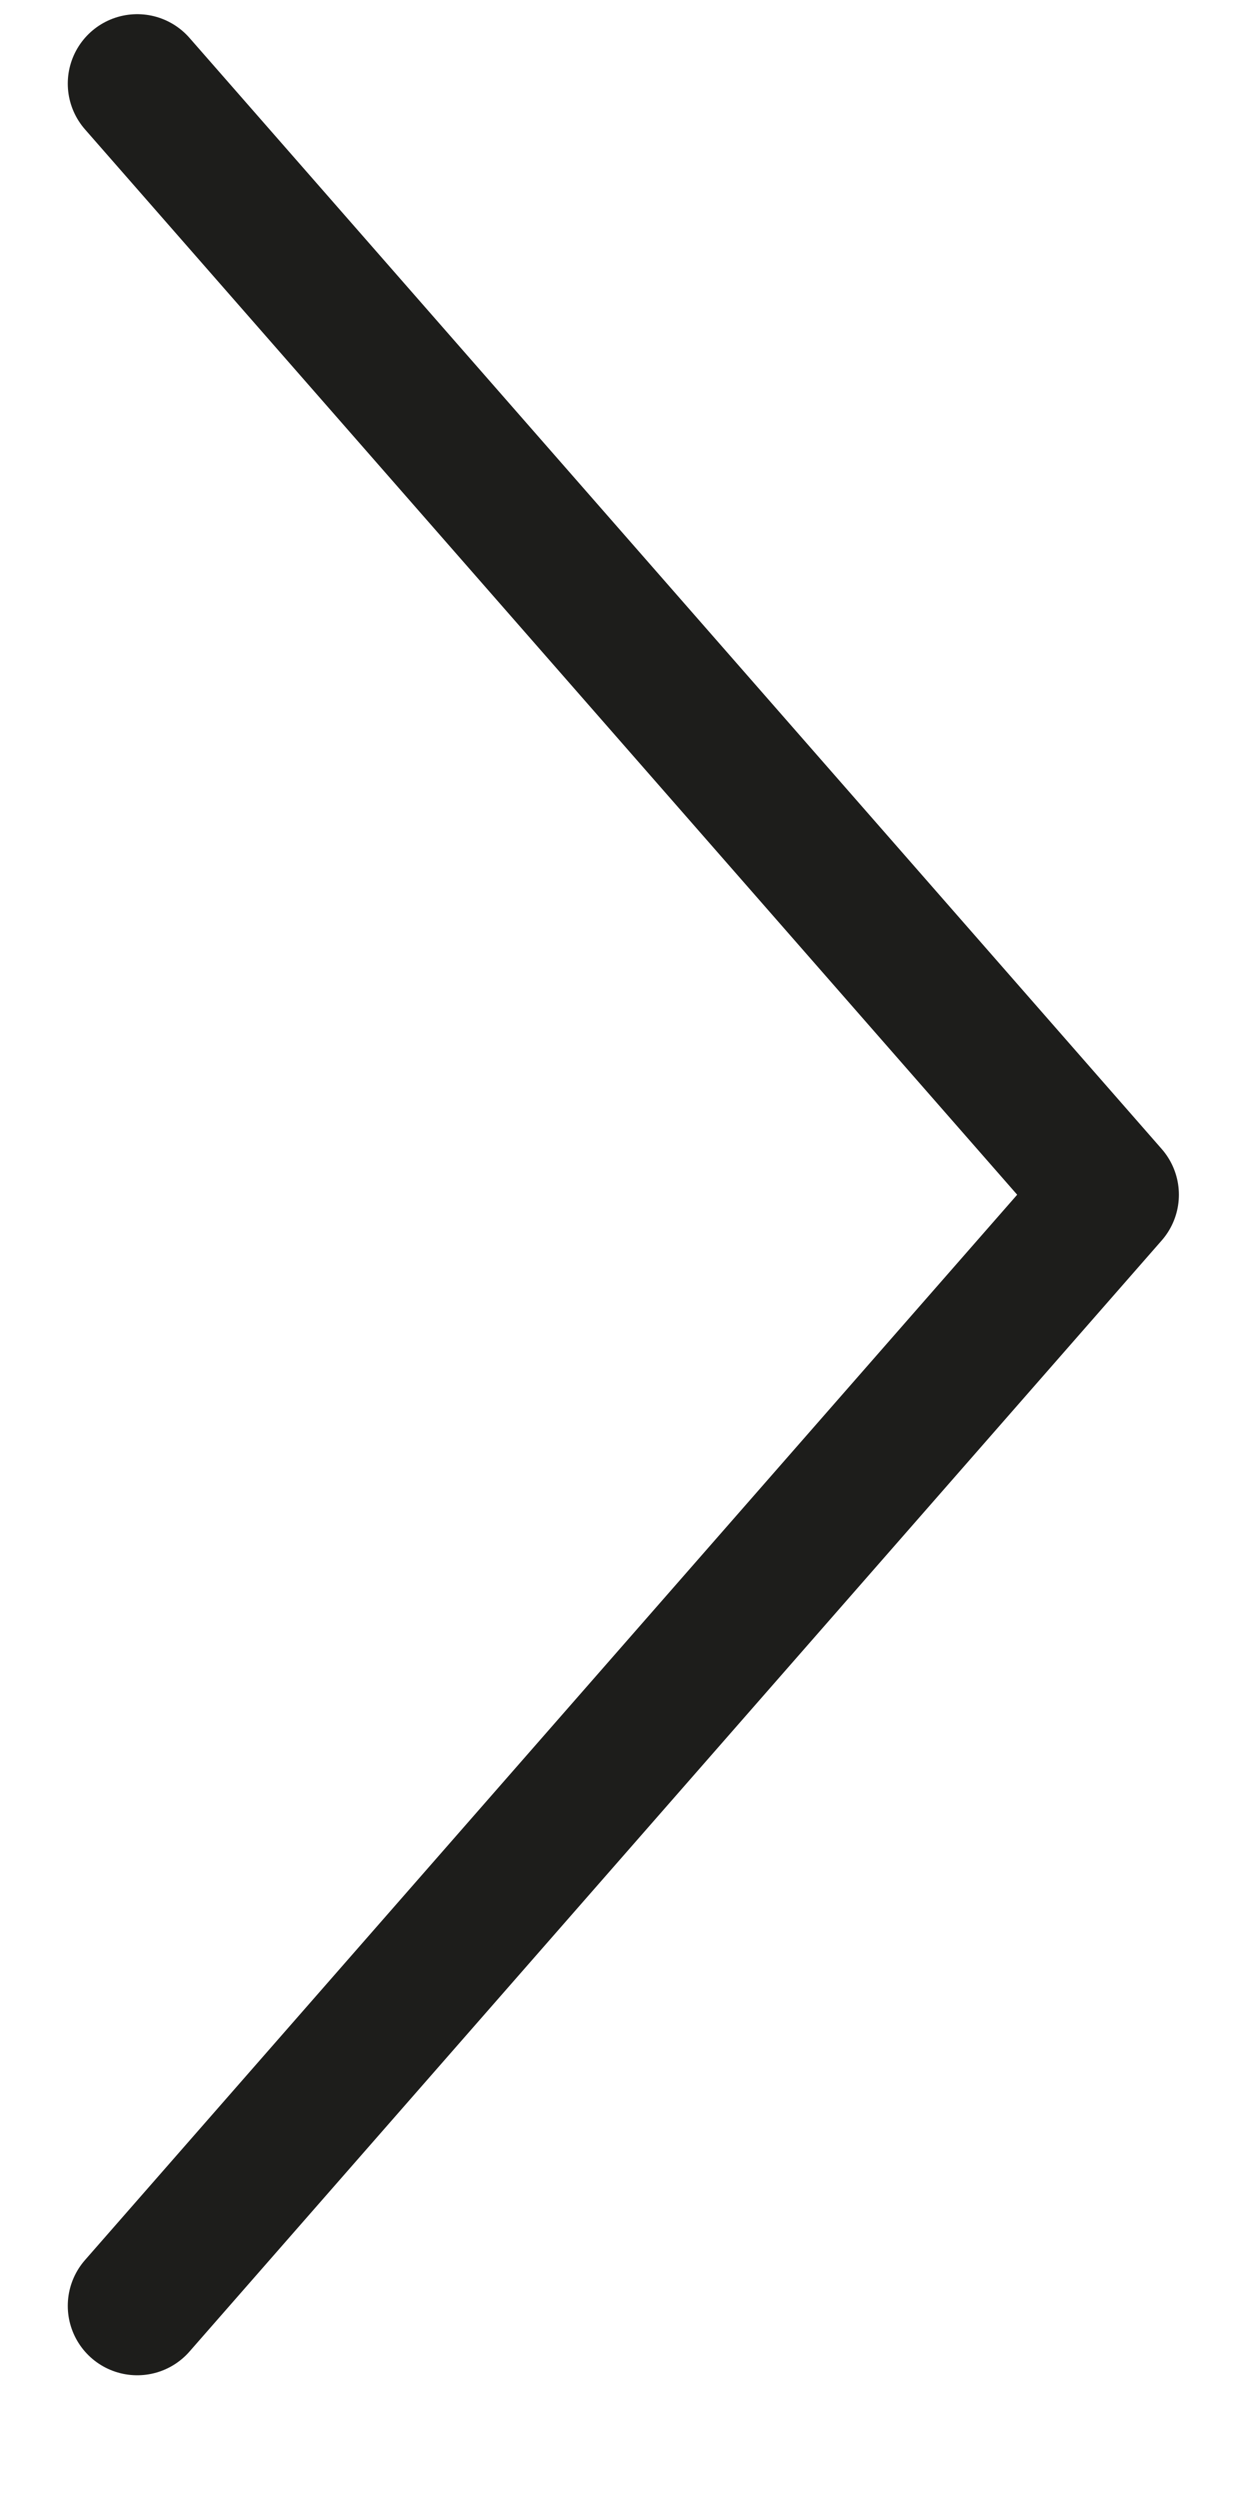
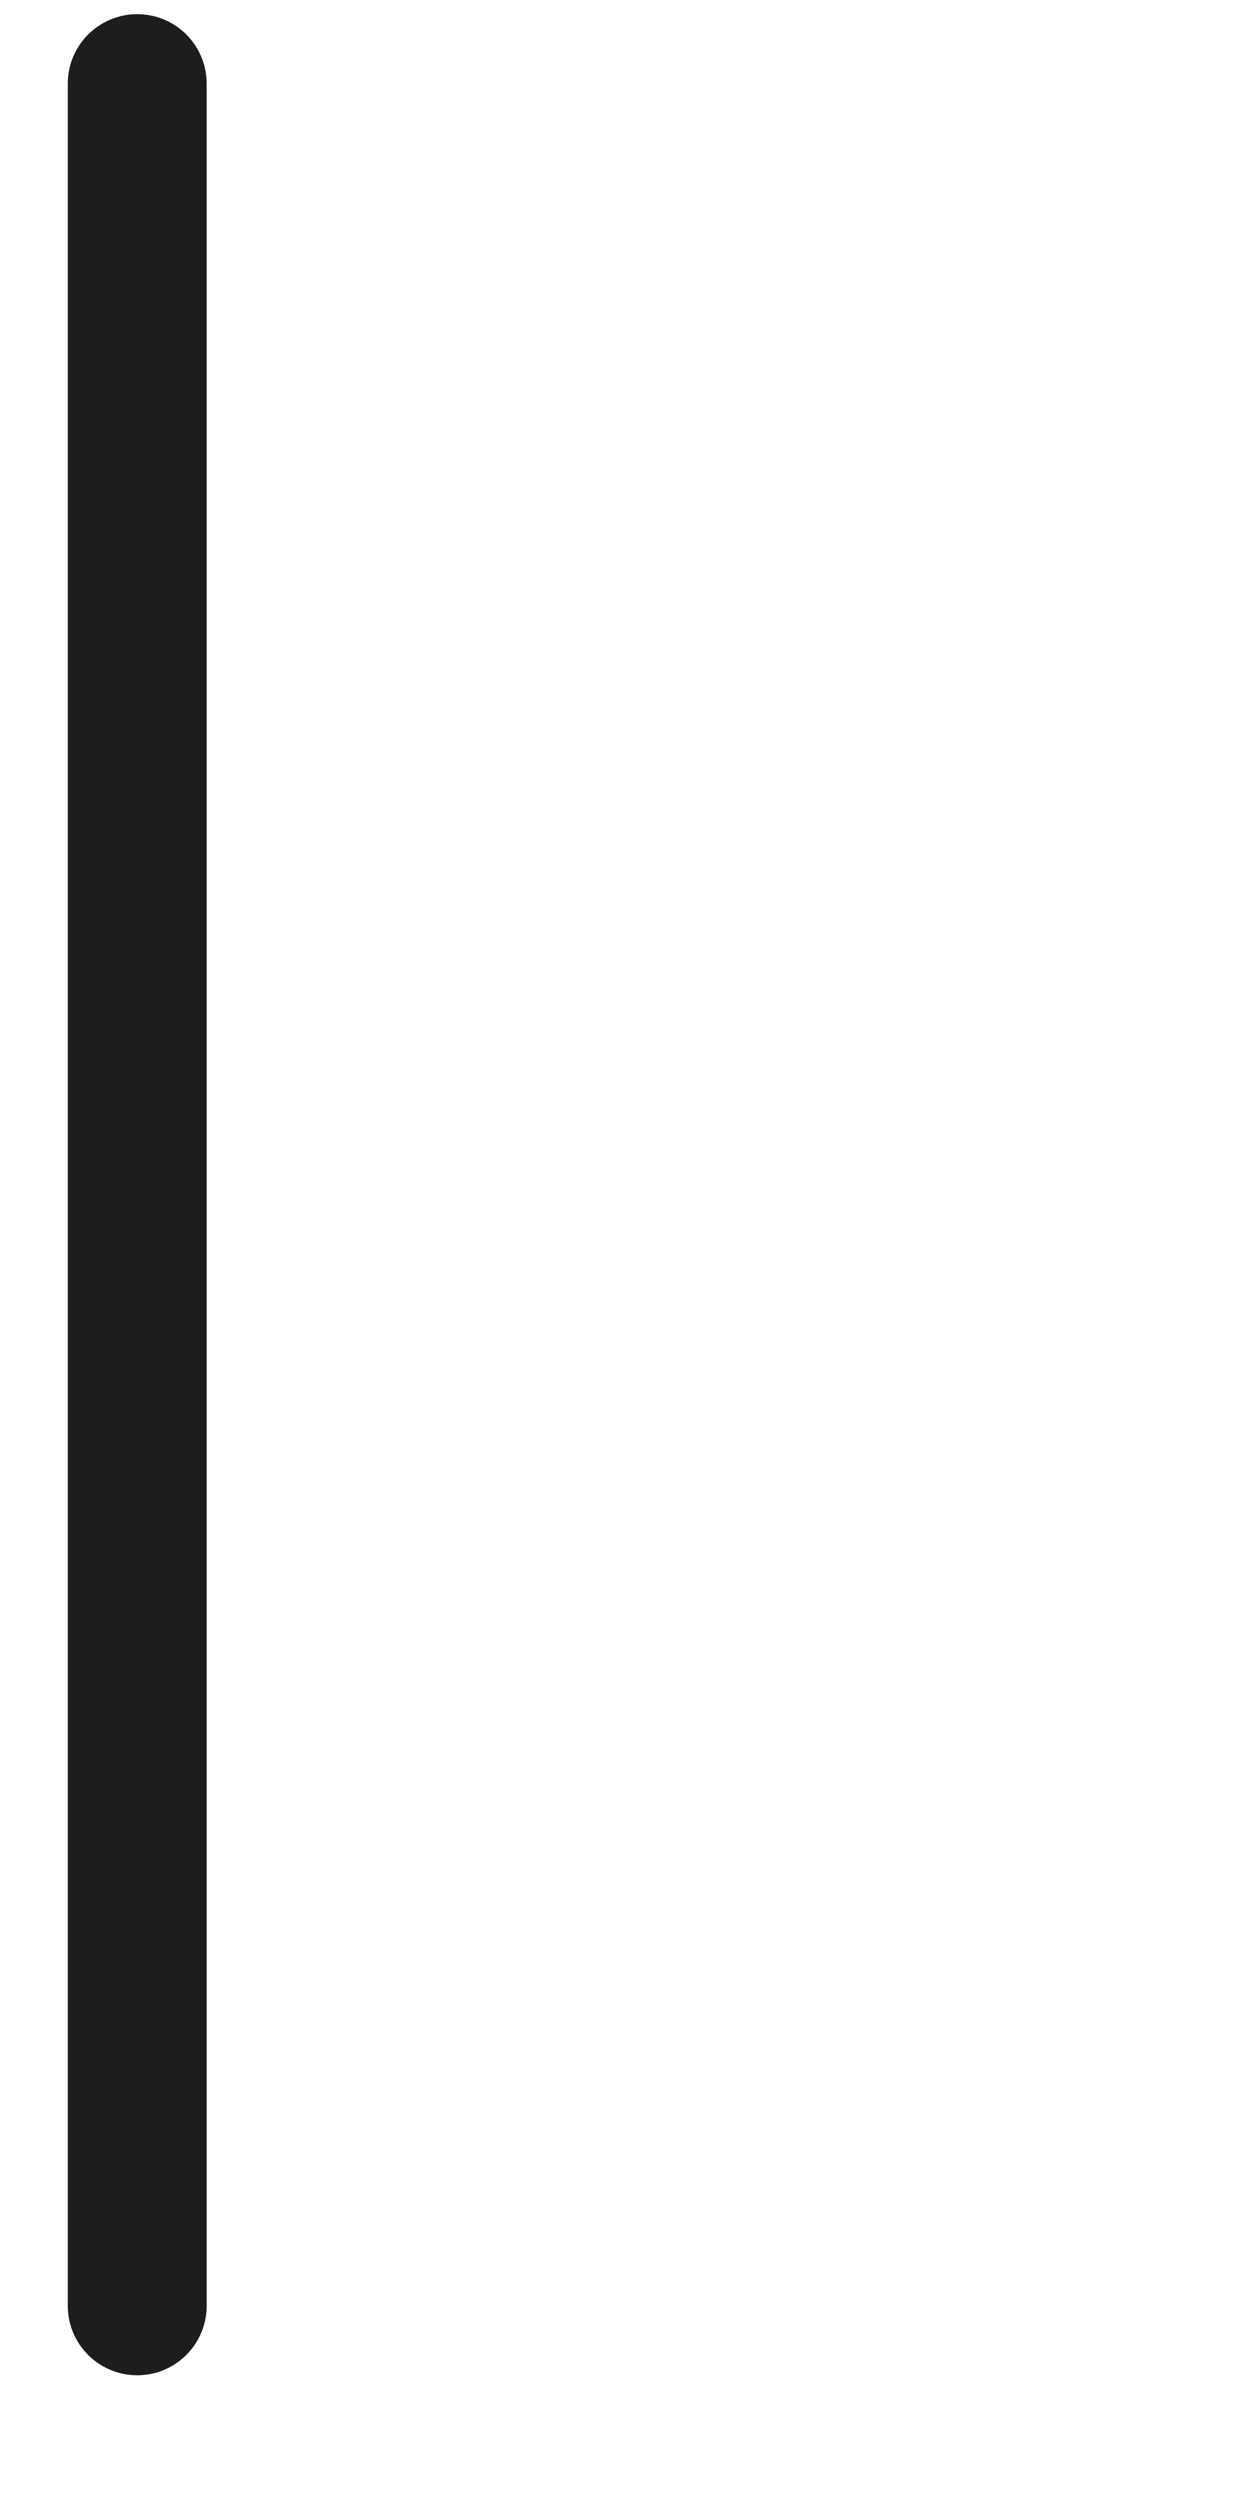
<svg xmlns="http://www.w3.org/2000/svg" width="9" height="18" viewBox="0 0 9 18" fill="none">
-   <path d="M0.988 16.602L7.988 8.602L0.988 0.602" stroke="#1D1D1B" stroke-linecap="round" stroke-linejoin="round" />
+   <path d="M0.988 16.602L0.988 0.602" stroke="#1D1D1B" stroke-linecap="round" stroke-linejoin="round" />
</svg>